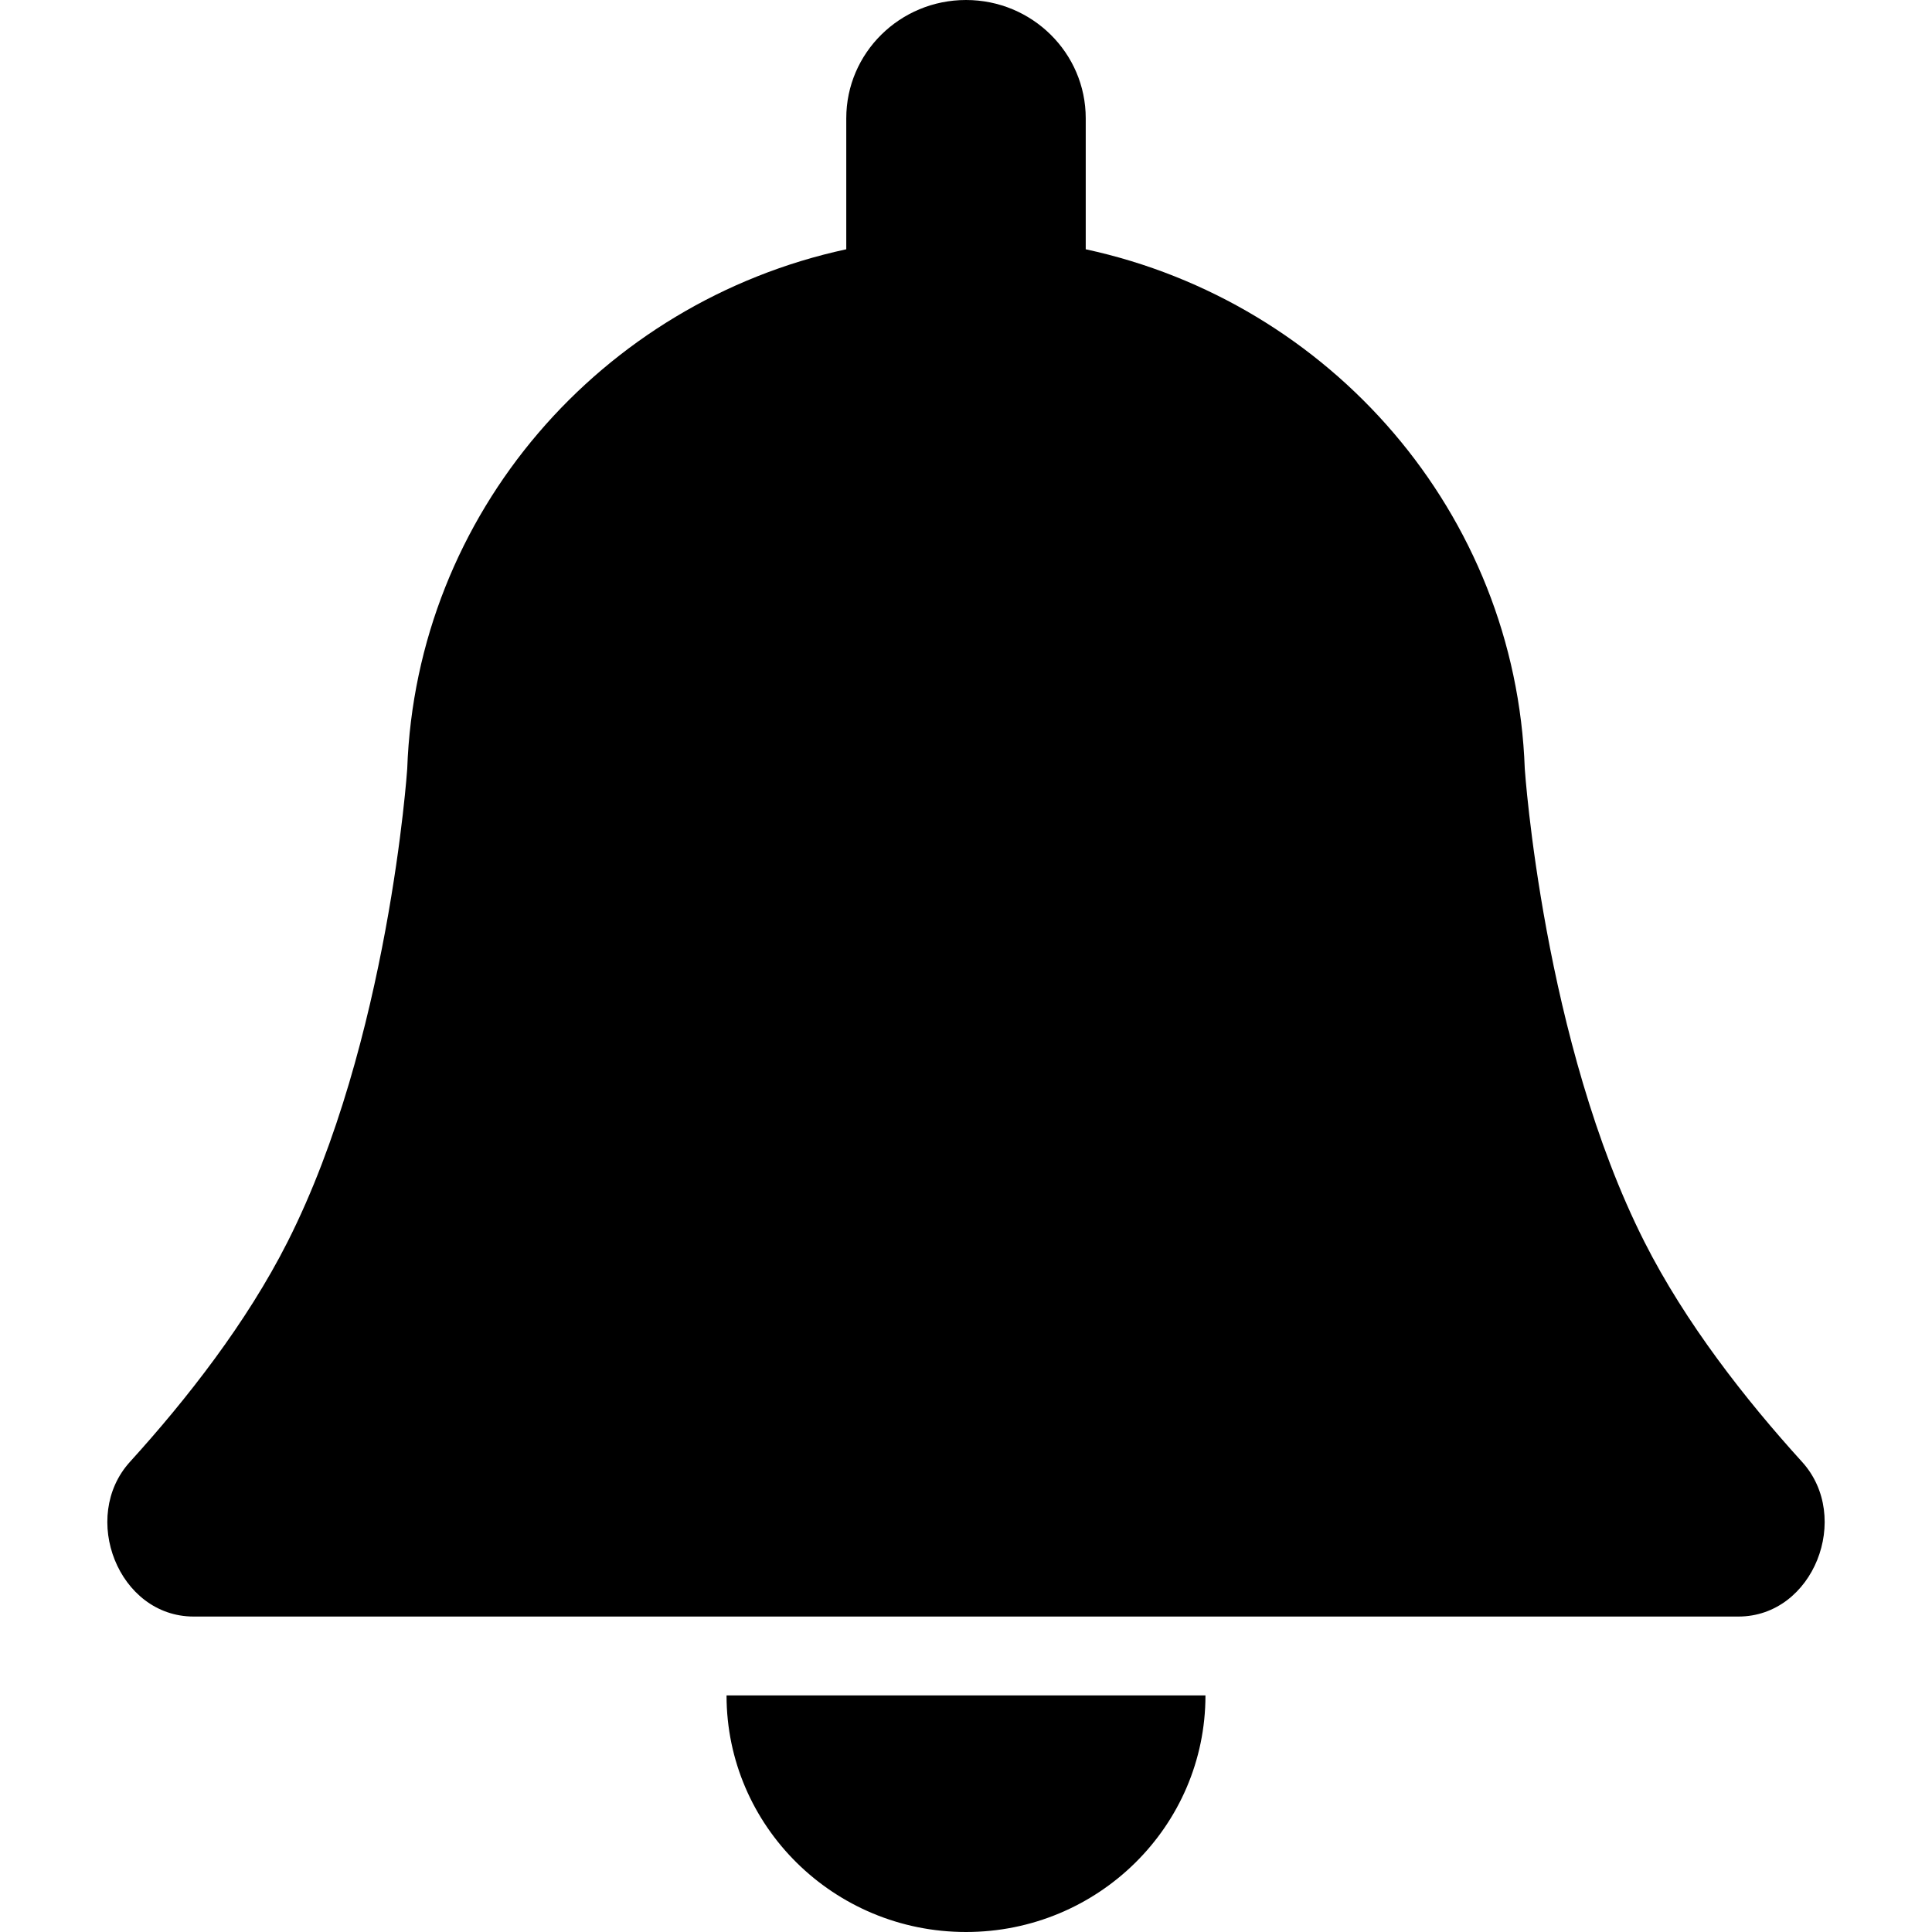
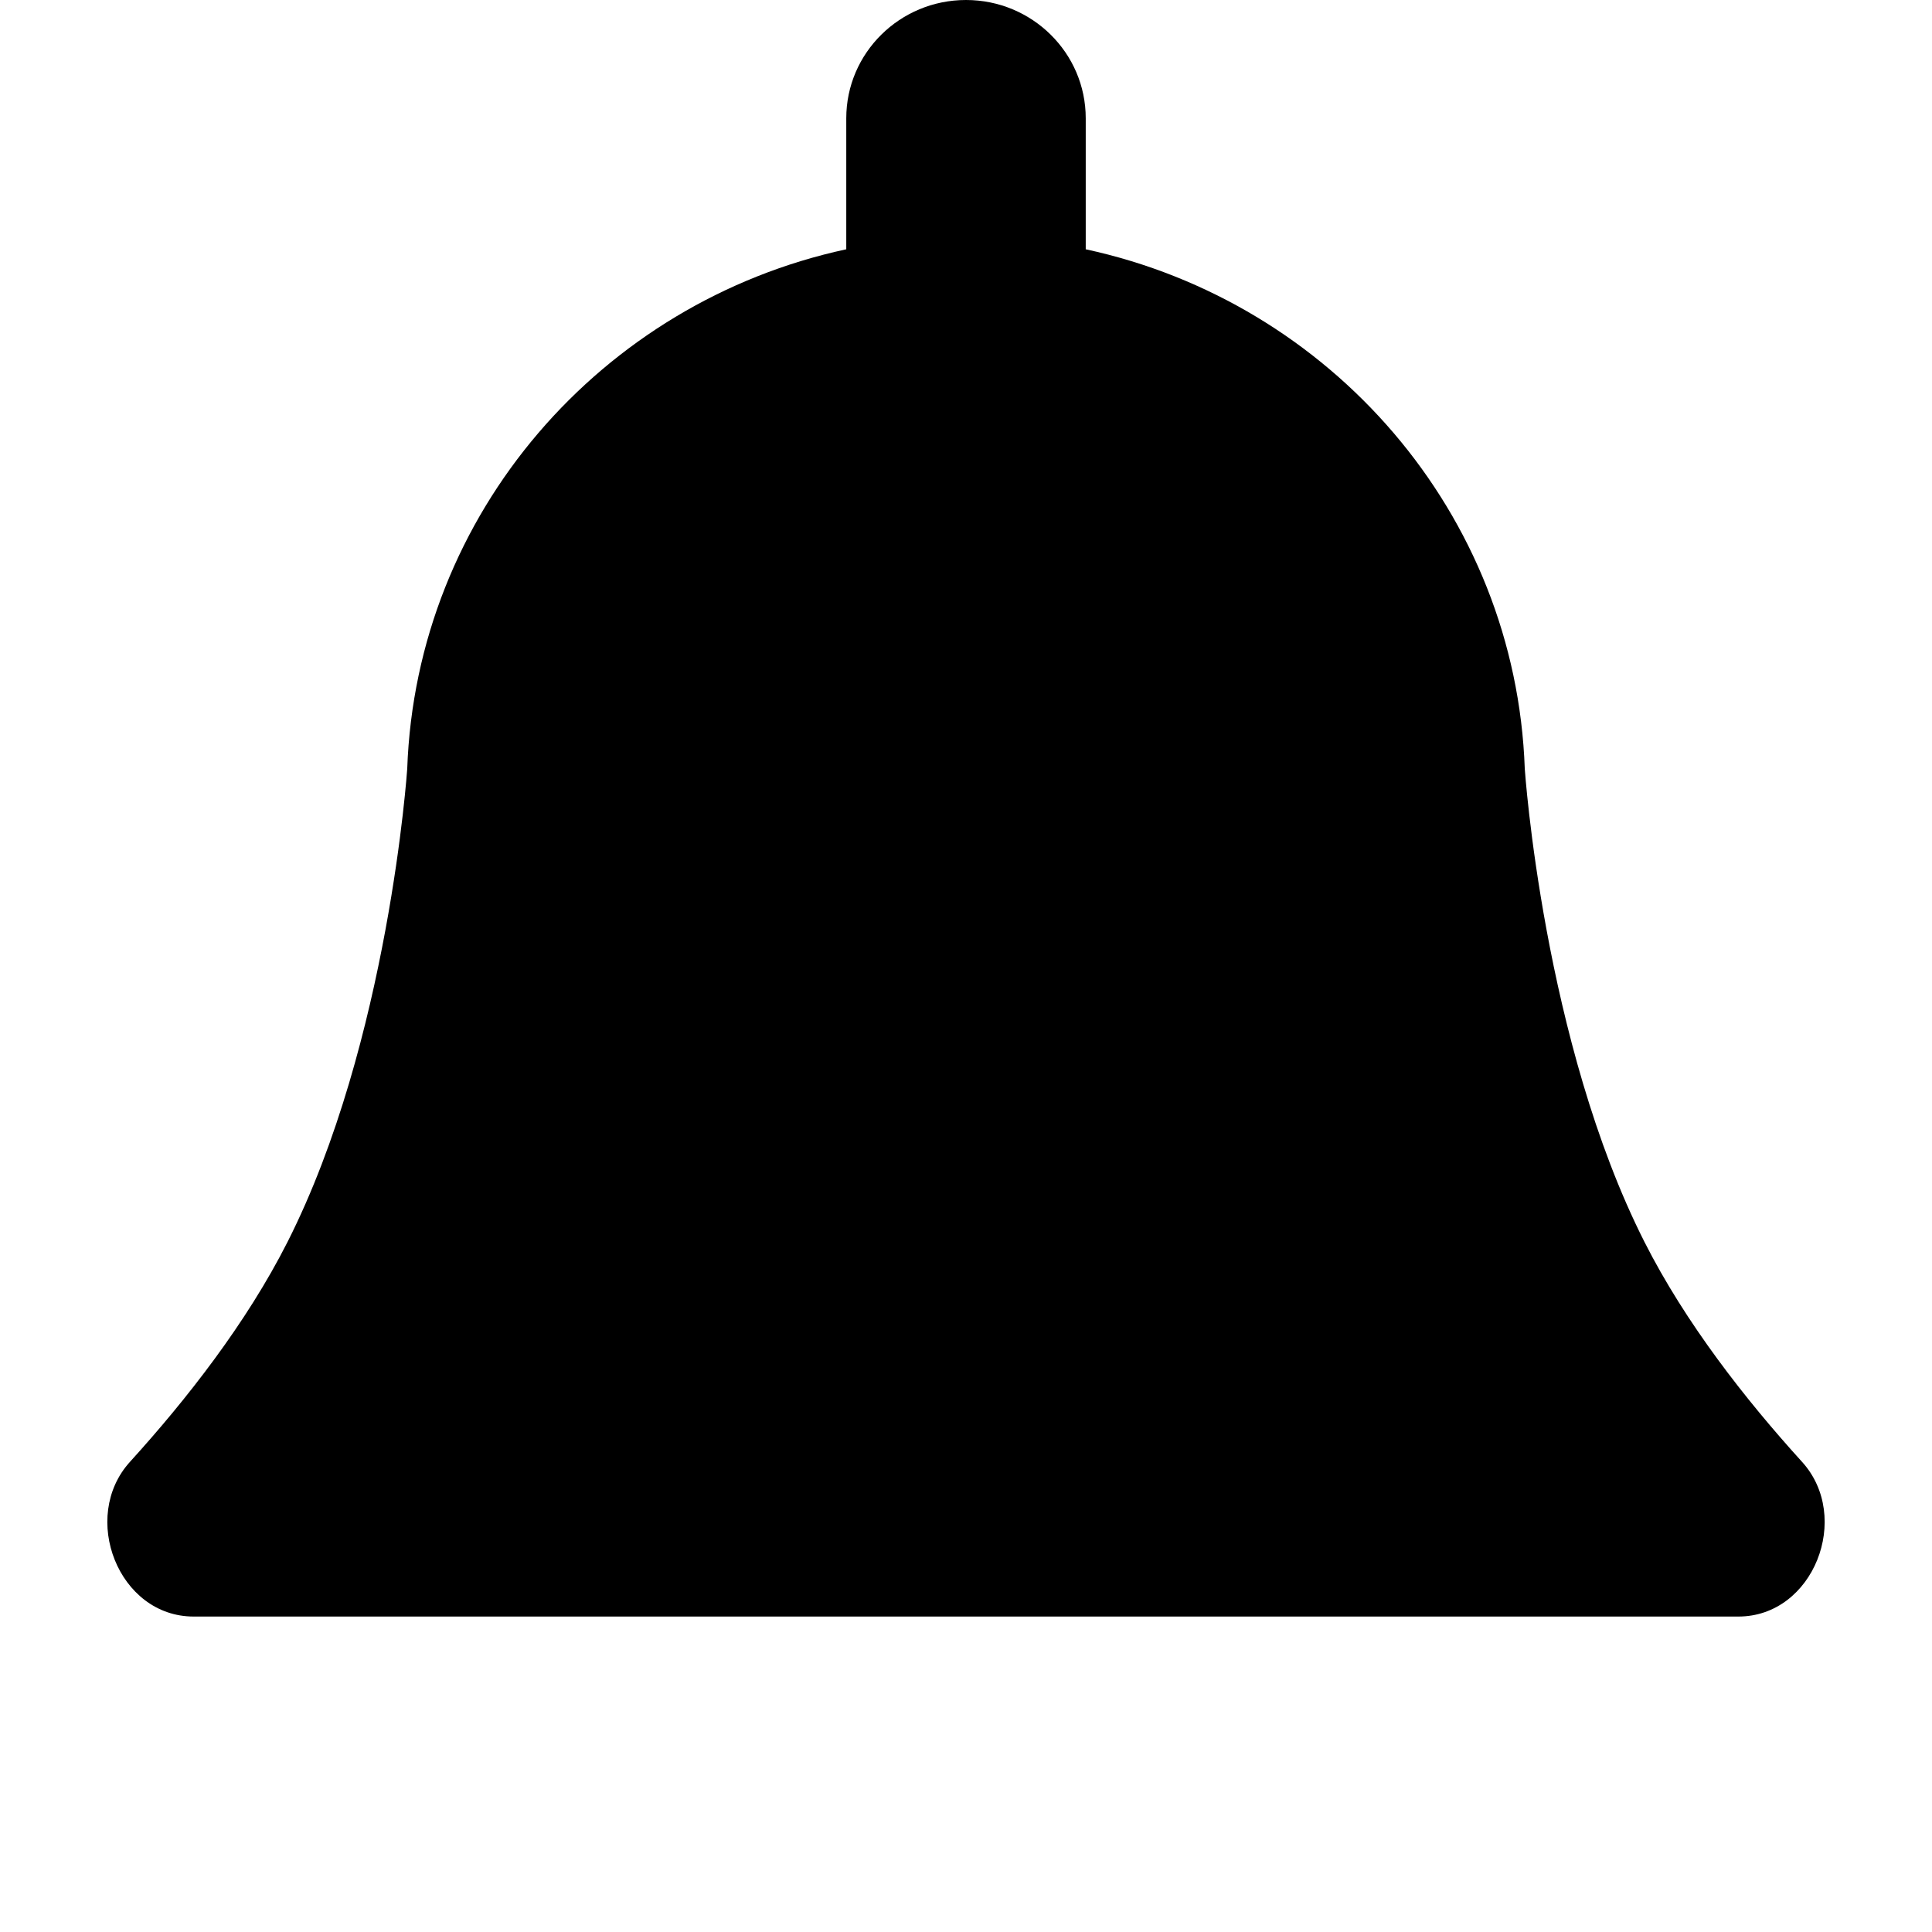
<svg xmlns="http://www.w3.org/2000/svg" width="36" height="36" viewBox="0 0 36 36" fill="none">
  <path d="M15.769 4.645C11.207 5.629 7.756 9.565 7.588 14.326C7.588 14.326 7.245 19.413 5.357 23.143C4.596 24.647 3.481 26.073 2.422 27.239C1.486 28.269 2.206 30.122 3.608 30.122H32.392C33.794 30.122 34.514 28.269 33.578 27.239C32.519 26.073 31.404 24.647 30.643 23.143C28.755 19.413 28.412 14.326 28.412 14.326C28.244 9.565 24.793 5.629 20.231 4.645V2.204C20.231 0.987 19.232 0 18 0C16.768 0 15.769 0.987 15.769 2.204V4.645Z" fill="#000" />
-   <path d="M22.462 31.592C22.462 34.026 20.464 36 18 36C15.536 36 13.538 34.026 13.538 31.592H22.462Z" fill="#000" />
</svg>